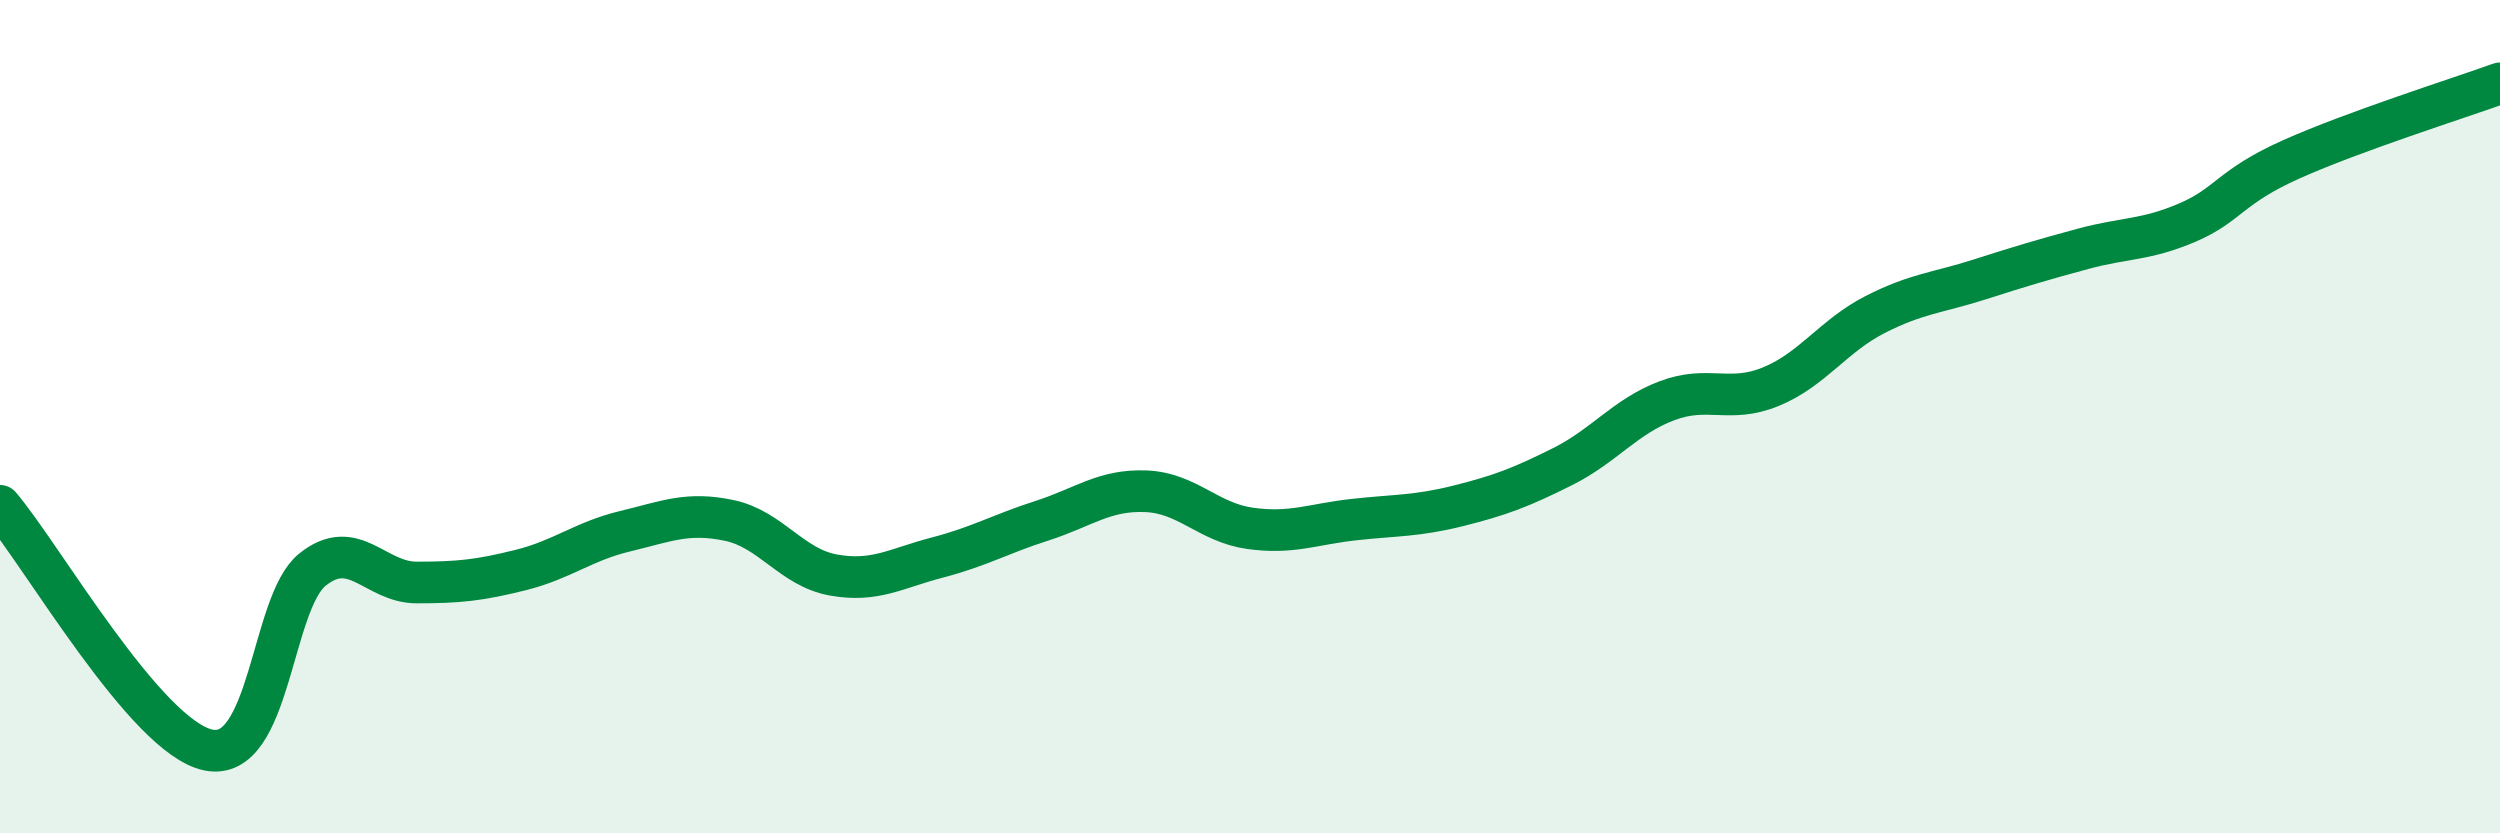
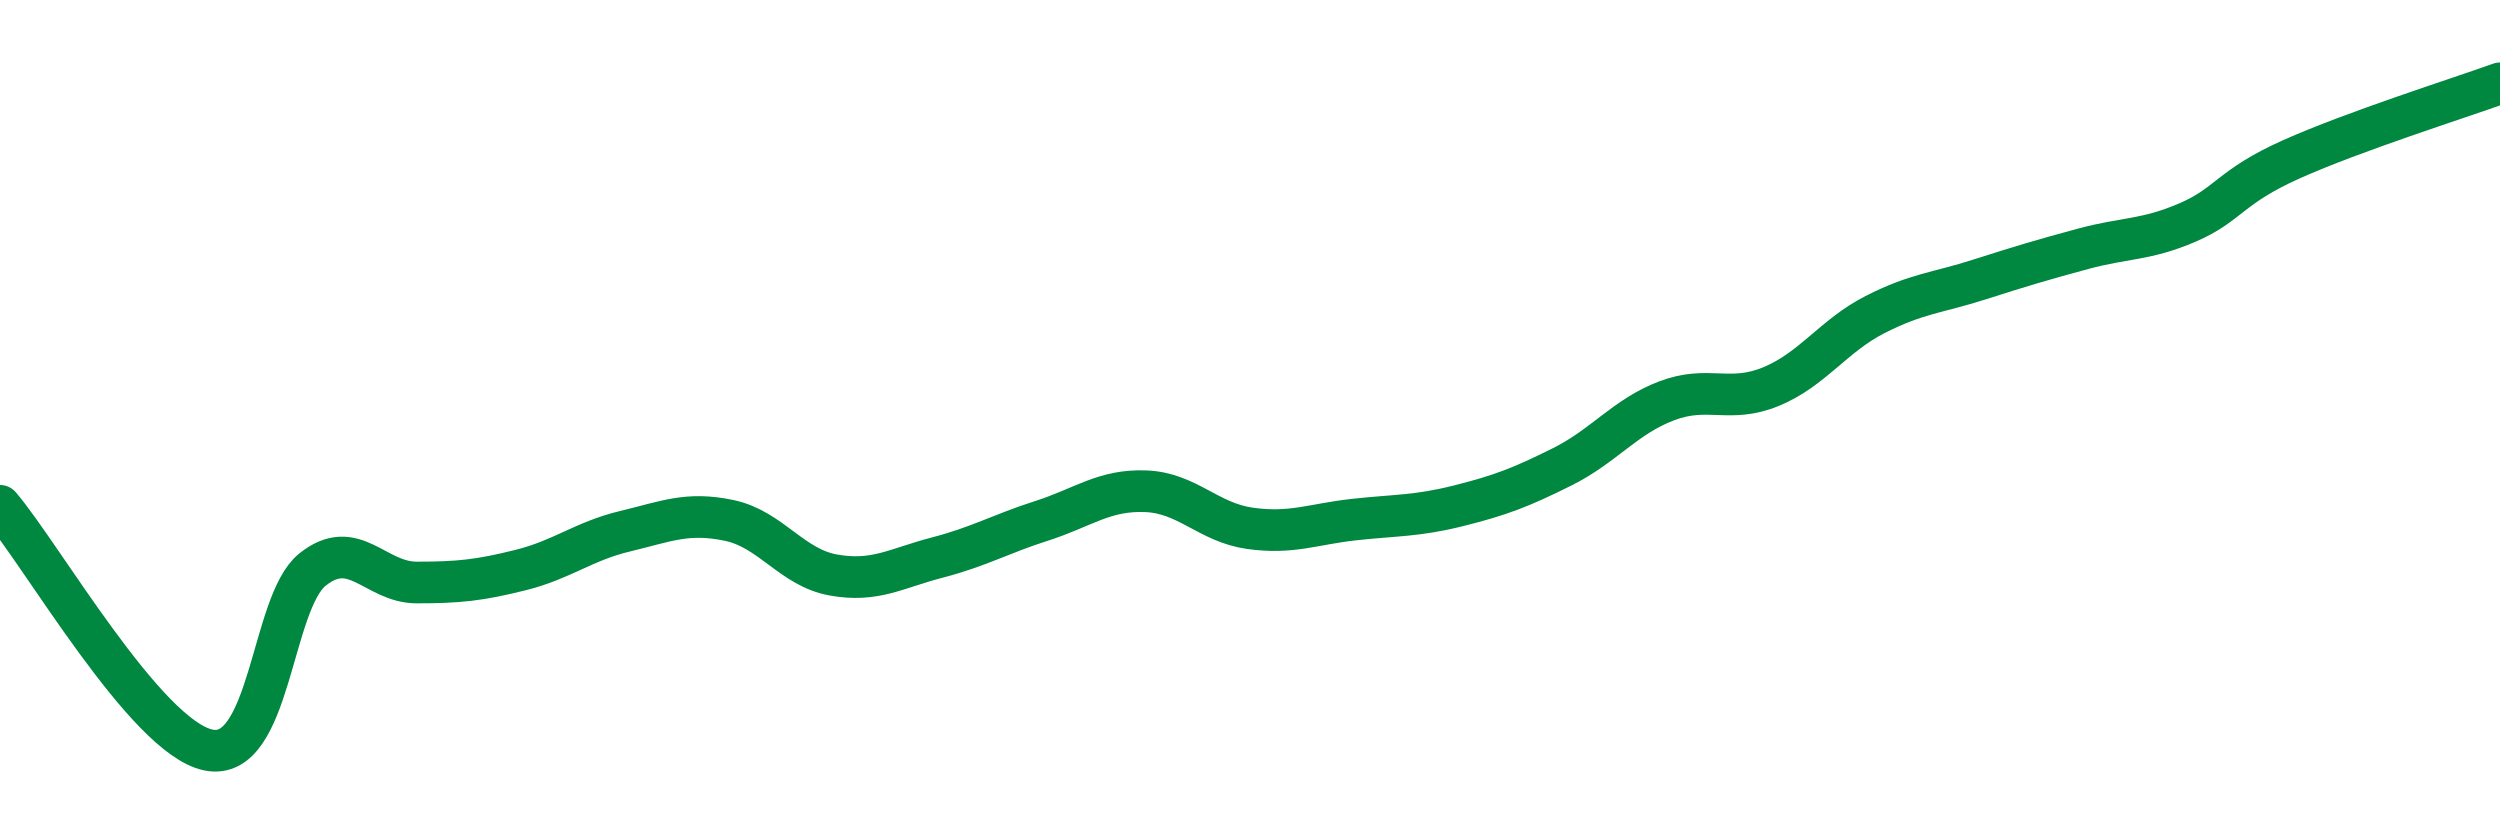
<svg xmlns="http://www.w3.org/2000/svg" width="60" height="20" viewBox="0 0 60 20">
-   <path d="M 0,12.14 C 1,13.31 3.5,17.69 5,18 C 6.5,18.31 6.5,14.47 7.5,13.67 C 8.5,12.87 9,13.98 10,13.98 C 11,13.98 11.5,13.93 12.5,13.68 C 13.5,13.43 14,12.99 15,12.75 C 16,12.51 16.5,12.28 17.5,12.49 C 18.5,12.7 19,13.62 20,13.8 C 21,13.98 21.5,13.64 22.5,13.38 C 23.5,13.12 24,12.82 25,12.5 C 26,12.18 26.5,11.75 27.5,11.79 C 28.5,11.83 29,12.54 30,12.68 C 31,12.82 31.5,12.58 32.5,12.47 C 33.5,12.36 34,12.39 35,12.14 C 36,11.89 36.5,11.7 37.5,11.2 C 38.5,10.7 39,10 40,9.62 C 41,9.24 41.5,9.69 42.5,9.28 C 43.5,8.87 44,8.06 45,7.55 C 46,7.04 46.5,7.03 47.5,6.71 C 48.5,6.39 49,6.24 50,5.97 C 51,5.7 51.5,5.77 52.5,5.34 C 53.5,4.91 53.5,4.49 55,3.82 C 56.5,3.15 59,2.36 60,2L60 20L0 20Z" fill="#008740" opacity="0.1" stroke-linecap="round" stroke-linejoin="round" />
  <path d="M 0,12.14 C 1,13.31 3.5,17.69 5,18 C 6.5,18.31 6.5,14.47 7.5,13.67 C 8.5,12.87 9,13.98 10,13.98 C 11,13.98 11.5,13.93 12.5,13.68 C 13.5,13.43 14,12.99 15,12.75 C 16,12.51 16.5,12.28 17.5,12.49 C 18.5,12.7 19,13.62 20,13.8 C 21,13.98 21.5,13.64 22.5,13.38 C 23.5,13.12 24,12.82 25,12.5 C 26,12.18 26.5,11.75 27.5,11.79 C 28.5,11.83 29,12.54 30,12.68 C 31,12.82 31.5,12.58 32.5,12.47 C 33.5,12.36 34,12.39 35,12.14 C 36,11.89 36.5,11.7 37.5,11.2 C 38.5,10.7 39,10 40,9.62 C 41,9.24 41.5,9.69 42.5,9.28 C 43.5,8.87 44,8.06 45,7.55 C 46,7.04 46.5,7.03 47.5,6.71 C 48.5,6.39 49,6.24 50,5.97 C 51,5.7 51.5,5.77 52.5,5.34 C 53.5,4.91 53.5,4.49 55,3.82 C 56.5,3.15 59,2.36 60,2" stroke="#008740" stroke-width="1" fill="none" stroke-linecap="round" stroke-linejoin="round" />
</svg>